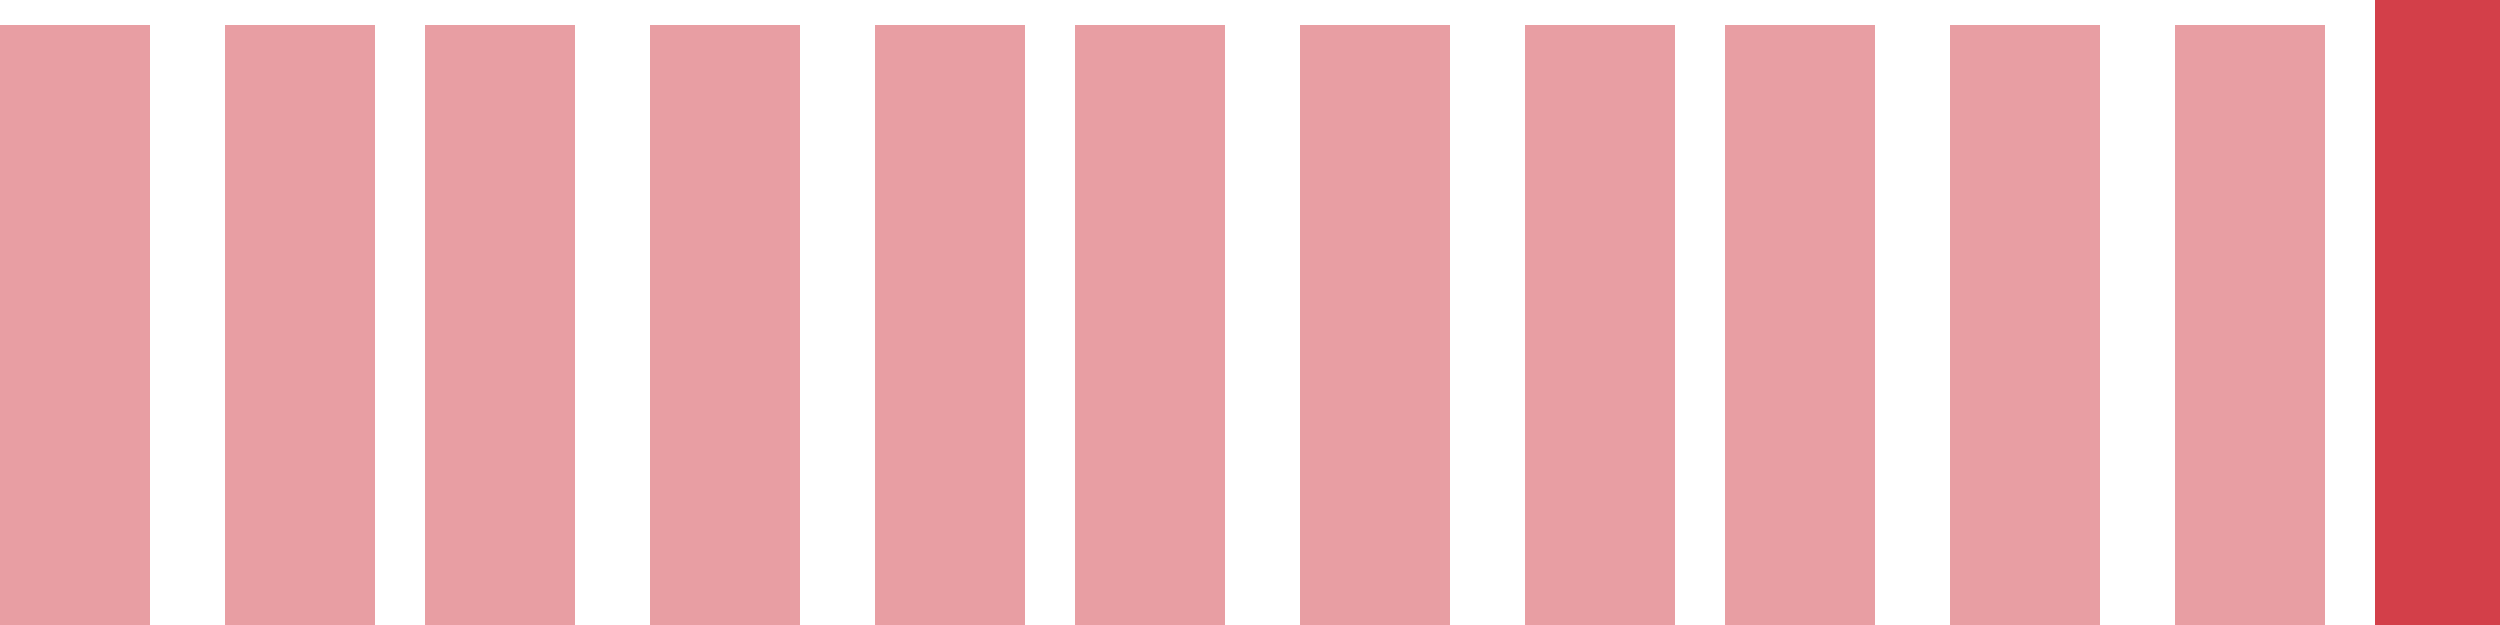
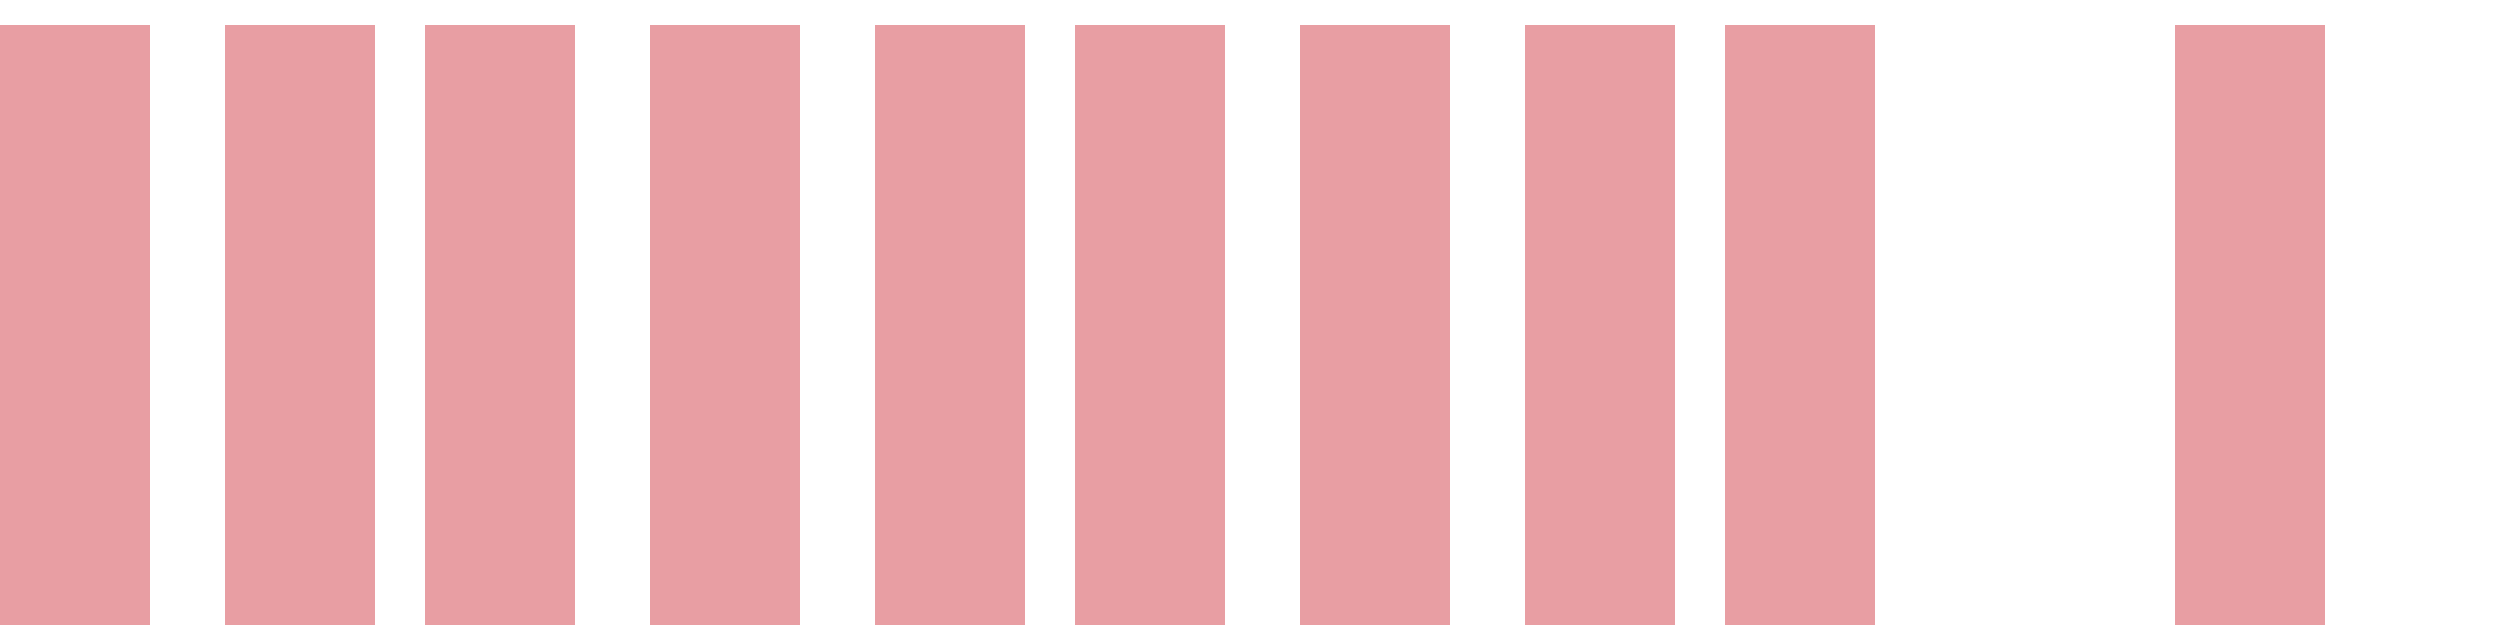
<svg xmlns="http://www.w3.org/2000/svg" width="100" height="25" viewBox="0 0 100 25">
  <rect x="0" y="1" width="6" height="24" fill="rgba(211, 63, 73, 0.5)" />
  <rect x="9" y="1" width="6" height="24" fill="rgba(211, 63, 73, 0.5)" />
  <rect x="17" y="1" width="6" height="24" fill="rgba(211, 63, 73, 0.5)" />
  <rect x="26" y="1" width="6" height="24" fill="rgba(211, 63, 73, 0.5)" />
  <rect x="35" y="1" width="6" height="24" fill="rgba(211, 63, 73, 0.5)" />
  <rect x="43" y="1" width="6" height="24" fill="rgba(211, 63, 73, 0.5)" />
  <rect x="52" y="1" width="6" height="24" fill="rgba(211, 63, 73, 0.5)" />
  <rect x="61" y="1" width="6" height="24" fill="rgba(211, 63, 73, 0.5)" />
  <rect x="69" y="1" width="6" height="24" fill="rgba(211, 63, 73, 0.5)" />
-   <rect x="78" y="1" width="6" height="24" fill="rgba(211, 63, 73, 0.5)" />
  <rect x="87" y="1" width="6" height="24" fill="rgba(211, 63, 73, 0.5)" />
-   <rect x="95" y="0" width="6" height="25" fill="#d33f49" />
</svg>